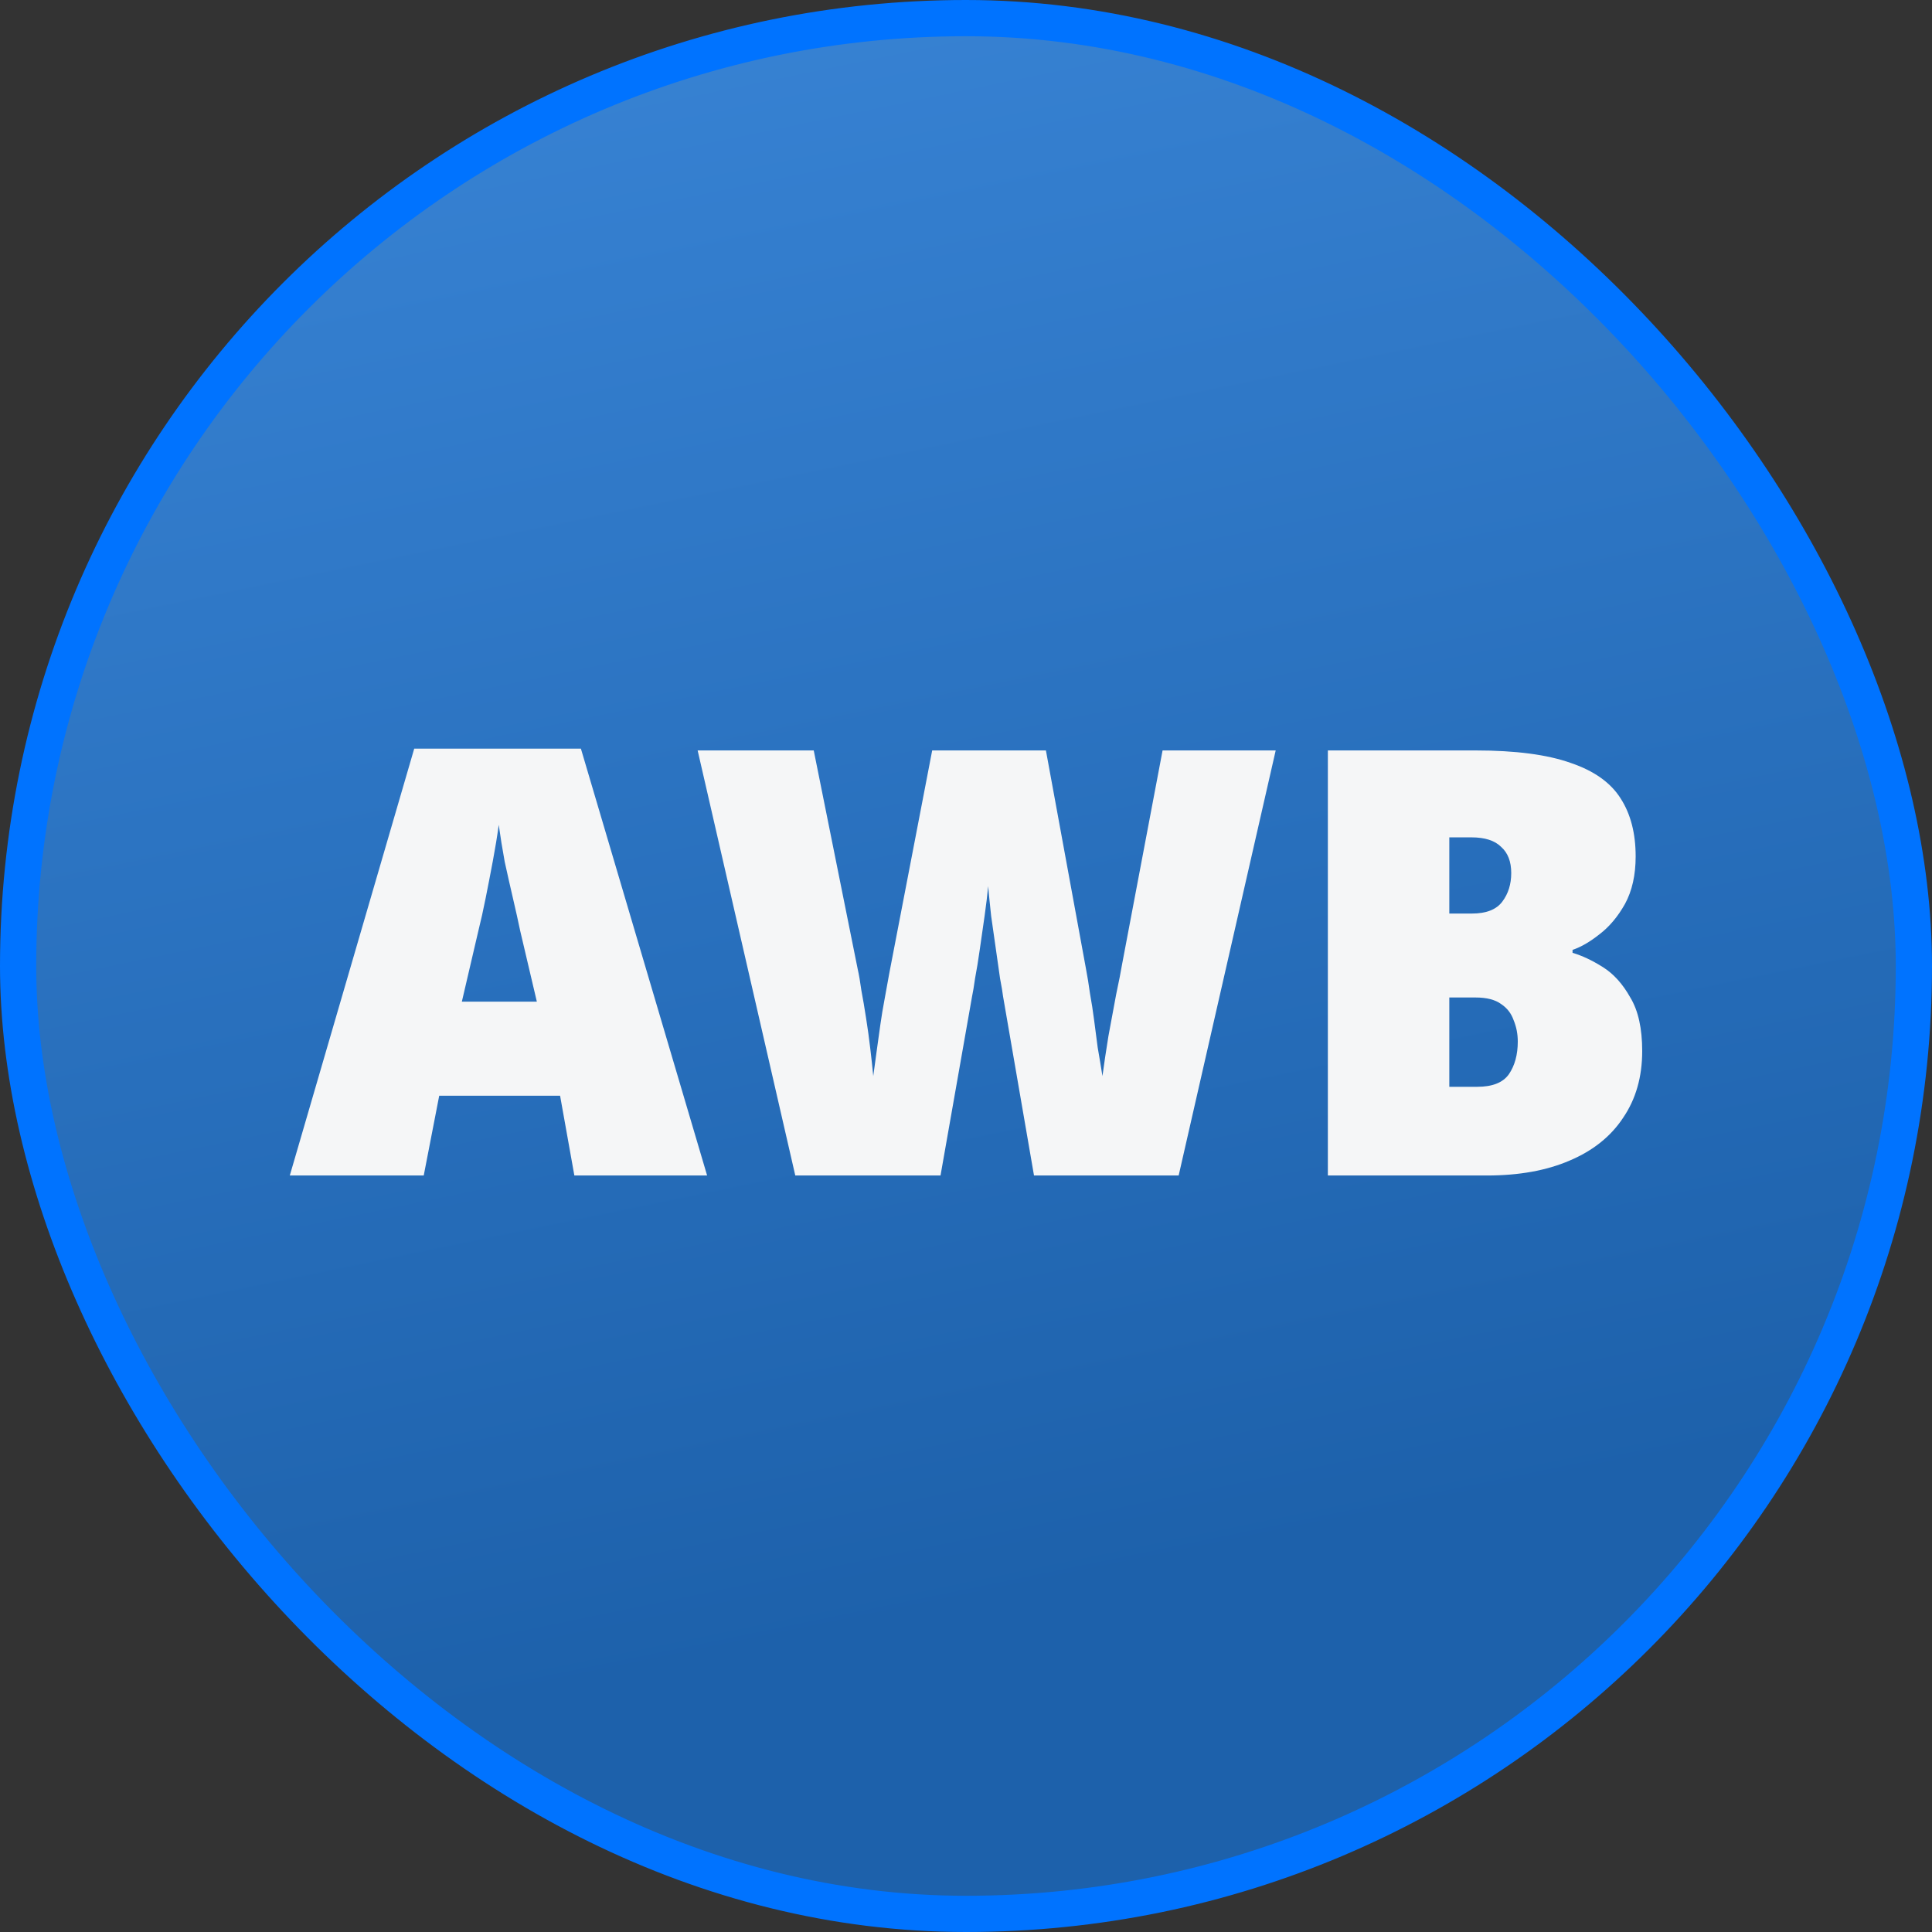
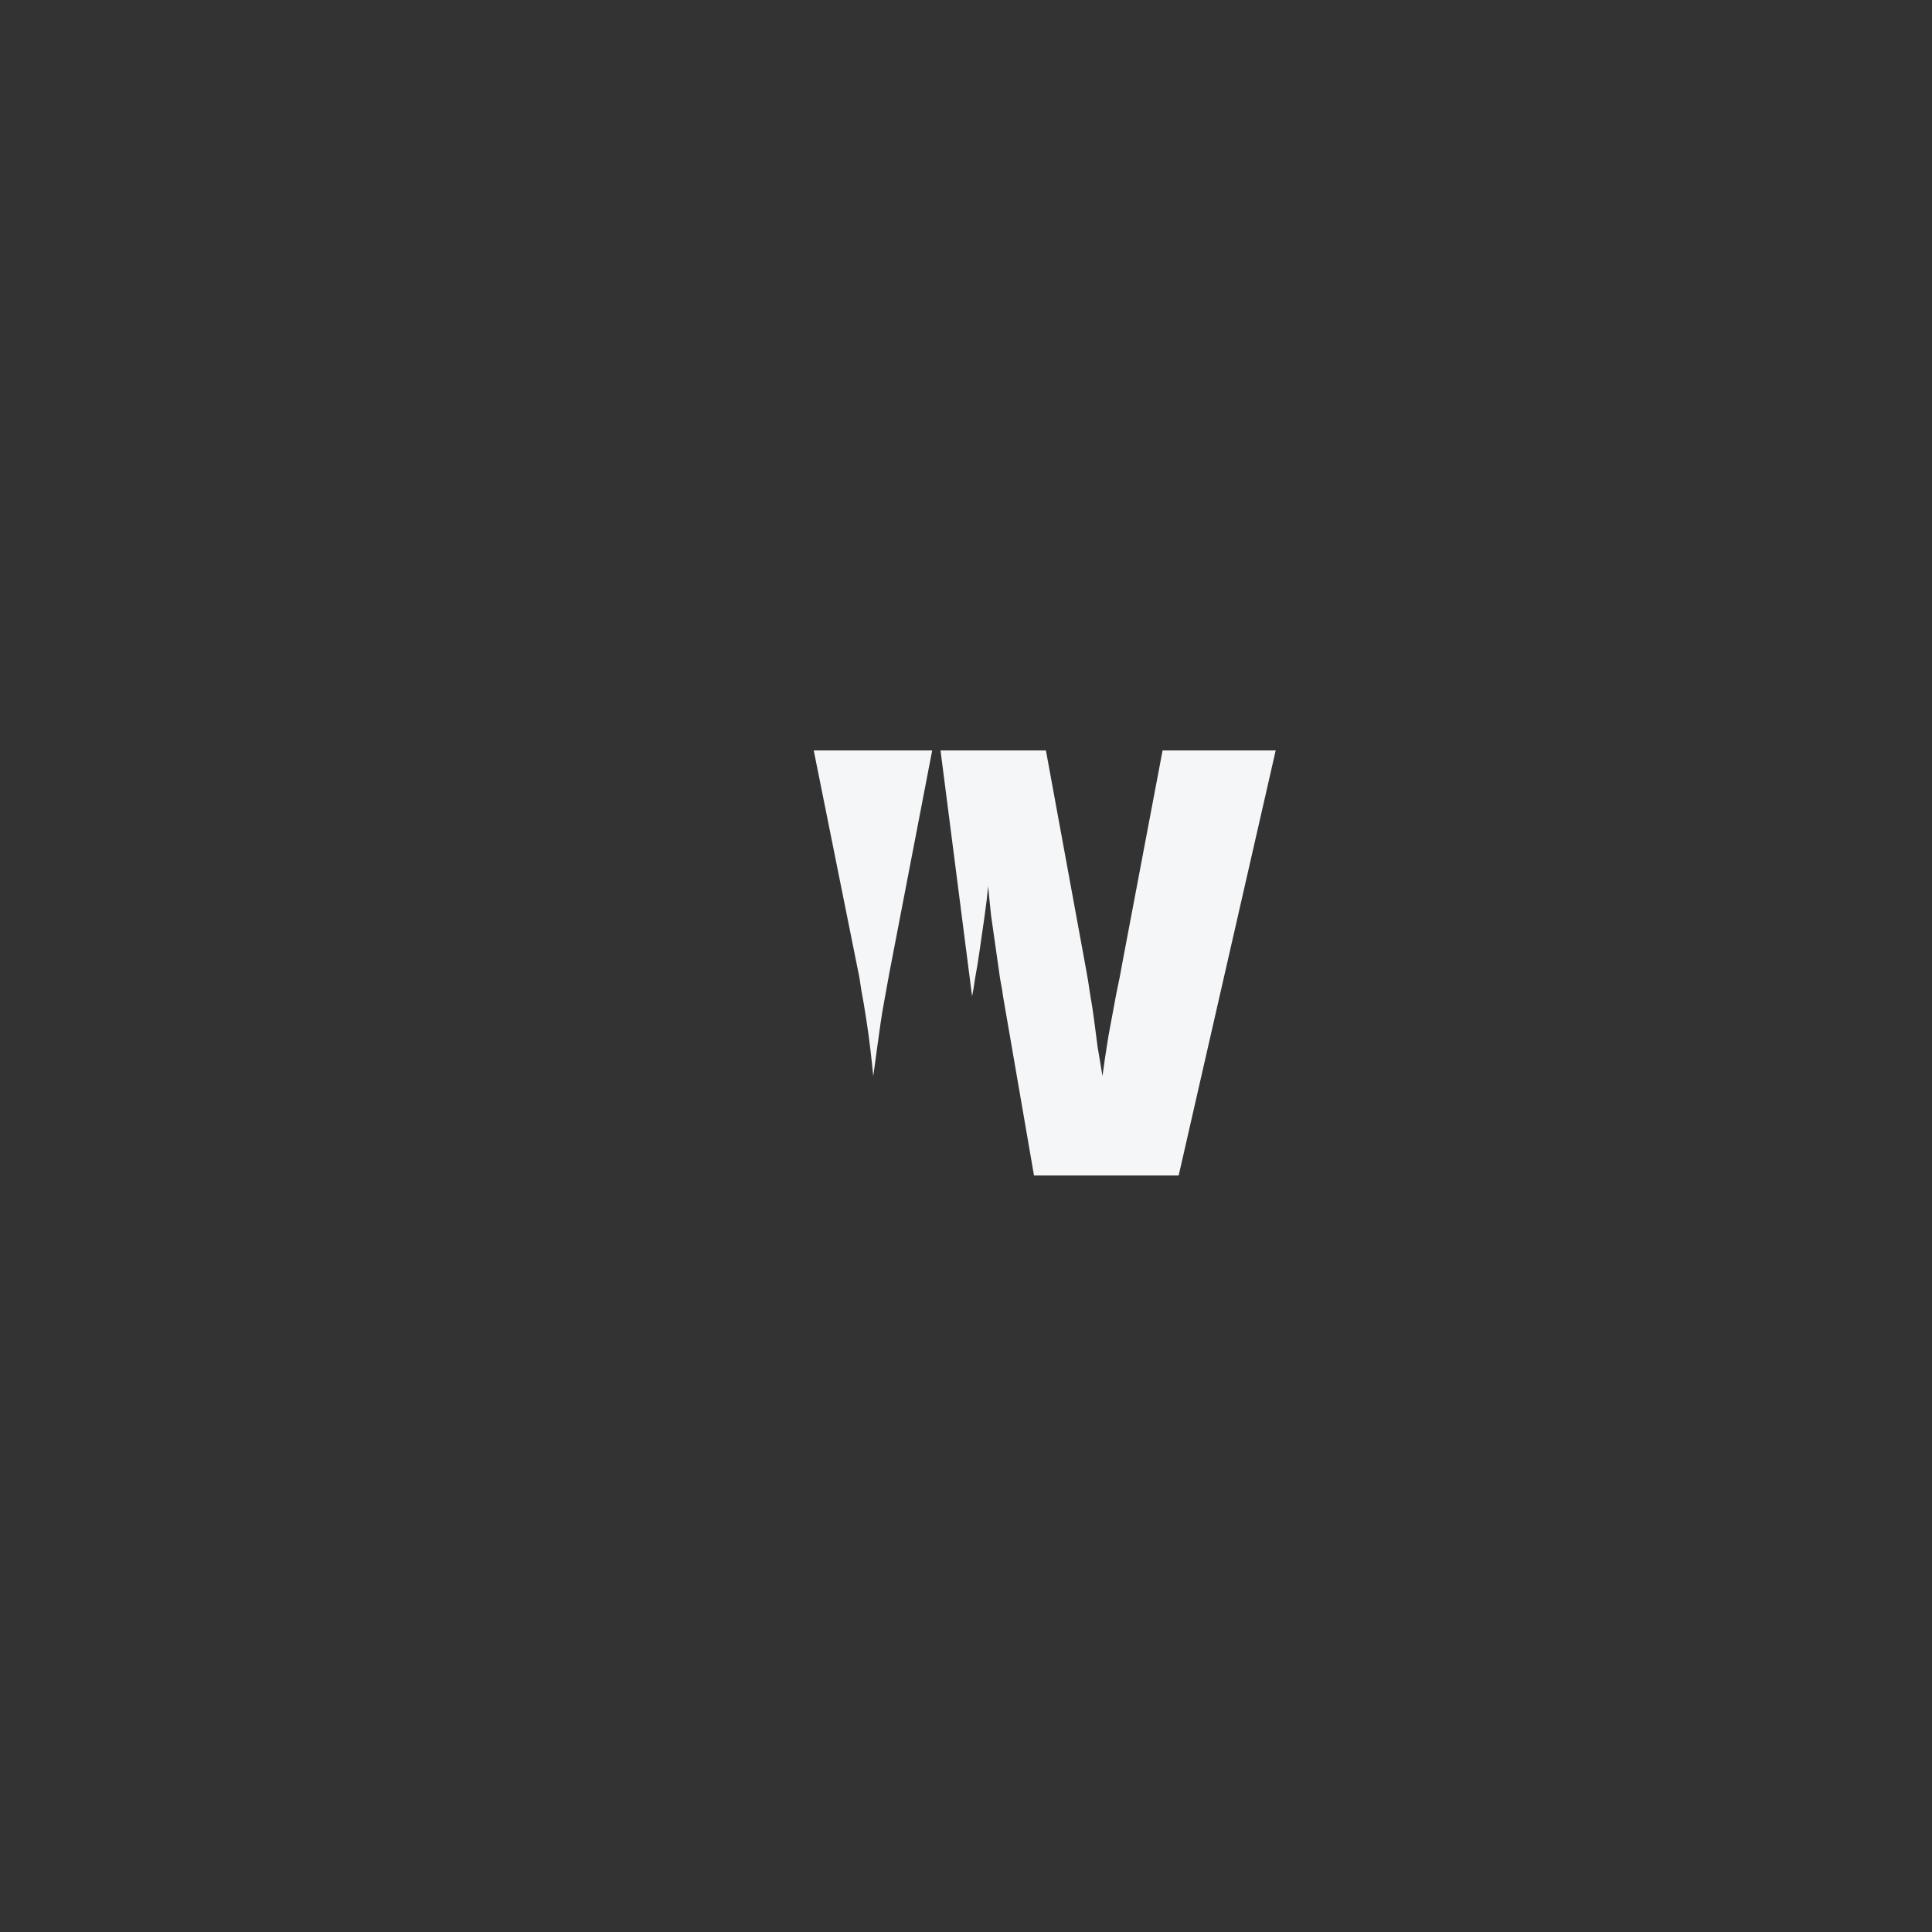
<svg xmlns="http://www.w3.org/2000/svg" width="80" height="80" viewBox="0 0 80 80" fill="none">
  <rect x="0" y="0" width="80" height="80" fill="#333333" stroke="none" />
-   <rect x="0.75" y="0.75" width="78.5" height="78.5" rx="39.25" fill="url(#paint0_linear_21168_5917)" />
-   <rect x="0.75" y="0.75" width="78.5" height="78.5" rx="39.25" stroke="#0073FF" stroke-width="1.5" />
-   <path fill-rule="evenodd" clip-rule="evenodd" d="M23.783 48.675L23.192 45.371H18.187L17.546 48.675H12L17.152 31H24.054L29.28 48.675H23.783ZM21.54 38.543C21.458 38.149 21.359 37.705 21.244 37.212C21.129 36.719 21.014 36.209 20.899 35.684C20.8 35.141 20.718 34.632 20.652 34.155C20.587 34.632 20.505 35.133 20.406 35.659C20.307 36.185 20.209 36.694 20.11 37.187C20.012 37.68 19.913 38.124 19.814 38.519L19.124 41.477H22.23L21.54 38.543Z" fill="#F5F6F7" />
-   <path d="M48.806 48.675L52.824 31.074H48.14L46.464 39.924C46.415 40.219 46.332 40.639 46.217 41.181C46.119 41.723 46.012 42.298 45.897 42.906C45.798 43.514 45.716 44.065 45.65 44.558C45.585 44.147 45.519 43.753 45.453 43.375C45.404 42.98 45.355 42.602 45.305 42.241C45.256 41.863 45.199 41.493 45.133 41.132C45.084 40.77 45.026 40.417 44.96 40.072L43.309 31.074H38.6L36.825 40.293L36.628 41.378C36.562 41.723 36.505 42.068 36.456 42.413C36.406 42.758 36.357 43.112 36.308 43.473C36.258 43.818 36.209 44.18 36.16 44.558C36.127 44.213 36.086 43.835 36.037 43.424C35.987 42.997 35.93 42.578 35.864 42.167C35.798 41.739 35.733 41.353 35.667 41.008C35.618 40.647 35.568 40.359 35.519 40.145L33.695 31.074H28.888L32.931 48.675H38.945L40.252 41.255C40.285 41.107 40.326 40.86 40.375 40.515C40.441 40.17 40.507 39.767 40.572 39.307L40.77 37.927C40.835 37.467 40.885 37.056 40.917 36.694C40.95 37.056 40.991 37.467 41.041 37.927L41.41 40.515C41.476 40.86 41.517 41.107 41.534 41.255L42.816 48.675H48.806Z" fill="#F5F6F7" />
-   <path fill-rule="evenodd" clip-rule="evenodd" d="M65.042 31.592C64.072 31.247 62.758 31.074 61.098 31.074H54.984V48.675H61.566C62.897 48.675 64.039 48.469 64.993 48.058C65.962 47.648 66.702 47.056 67.211 46.283C67.737 45.511 68 44.591 68 43.523C68 42.586 67.836 41.846 67.507 41.304C67.195 40.745 66.817 40.326 66.373 40.047C65.929 39.767 65.51 39.57 65.116 39.455V39.332C65.461 39.217 65.831 39.003 66.225 38.691C66.636 38.379 66.989 37.96 67.285 37.434C67.581 36.892 67.729 36.234 67.729 35.462C67.729 34.509 67.523 33.712 67.113 33.071C66.702 32.413 66.011 31.92 65.042 31.592ZM62.207 37.335C61.961 37.664 61.541 37.828 60.95 37.828H60.013V34.673H60.925C61.484 34.673 61.895 34.804 62.158 35.067C62.437 35.314 62.577 35.675 62.577 36.152C62.577 36.612 62.454 37.007 62.207 37.335ZM60.013 45.002V41.304H61.098C61.558 41.304 61.911 41.394 62.158 41.575C62.404 41.739 62.577 41.961 62.675 42.241C62.791 42.52 62.848 42.816 62.848 43.128C62.848 43.67 62.725 44.122 62.478 44.484C62.232 44.829 61.796 45.002 61.172 45.002H60.013Z" fill="#F5F6F7" />
+   <path d="M48.806 48.675L52.824 31.074H48.14L46.464 39.924C46.415 40.219 46.332 40.639 46.217 41.181C46.119 41.723 46.012 42.298 45.897 42.906C45.798 43.514 45.716 44.065 45.65 44.558C45.585 44.147 45.519 43.753 45.453 43.375C45.404 42.98 45.355 42.602 45.305 42.241C45.256 41.863 45.199 41.493 45.133 41.132C45.084 40.77 45.026 40.417 44.96 40.072L43.309 31.074H38.6L36.825 40.293L36.628 41.378C36.562 41.723 36.505 42.068 36.456 42.413C36.406 42.758 36.357 43.112 36.308 43.473C36.258 43.818 36.209 44.18 36.16 44.558C36.127 44.213 36.086 43.835 36.037 43.424C35.987 42.997 35.93 42.578 35.864 42.167C35.798 41.739 35.733 41.353 35.667 41.008C35.618 40.647 35.568 40.359 35.519 40.145L33.695 31.074H28.888H38.945L40.252 41.255C40.285 41.107 40.326 40.86 40.375 40.515C40.441 40.17 40.507 39.767 40.572 39.307L40.77 37.927C40.835 37.467 40.885 37.056 40.917 36.694C40.95 37.056 40.991 37.467 41.041 37.927L41.41 40.515C41.476 40.86 41.517 41.107 41.534 41.255L42.816 48.675H48.806Z" fill="#F5F6F7" />
  <defs>
    <linearGradient id="paint0_linear_21168_5917" x1="33" y1="9.14838e-07" x2="46.5" y2="65.5" gradientUnits="userSpaceOnUse">
      <stop stop-color="#3782D3" />
      <stop offset="1" stop-color="#1D61AB" />
    </linearGradient>
  </defs>
</svg>